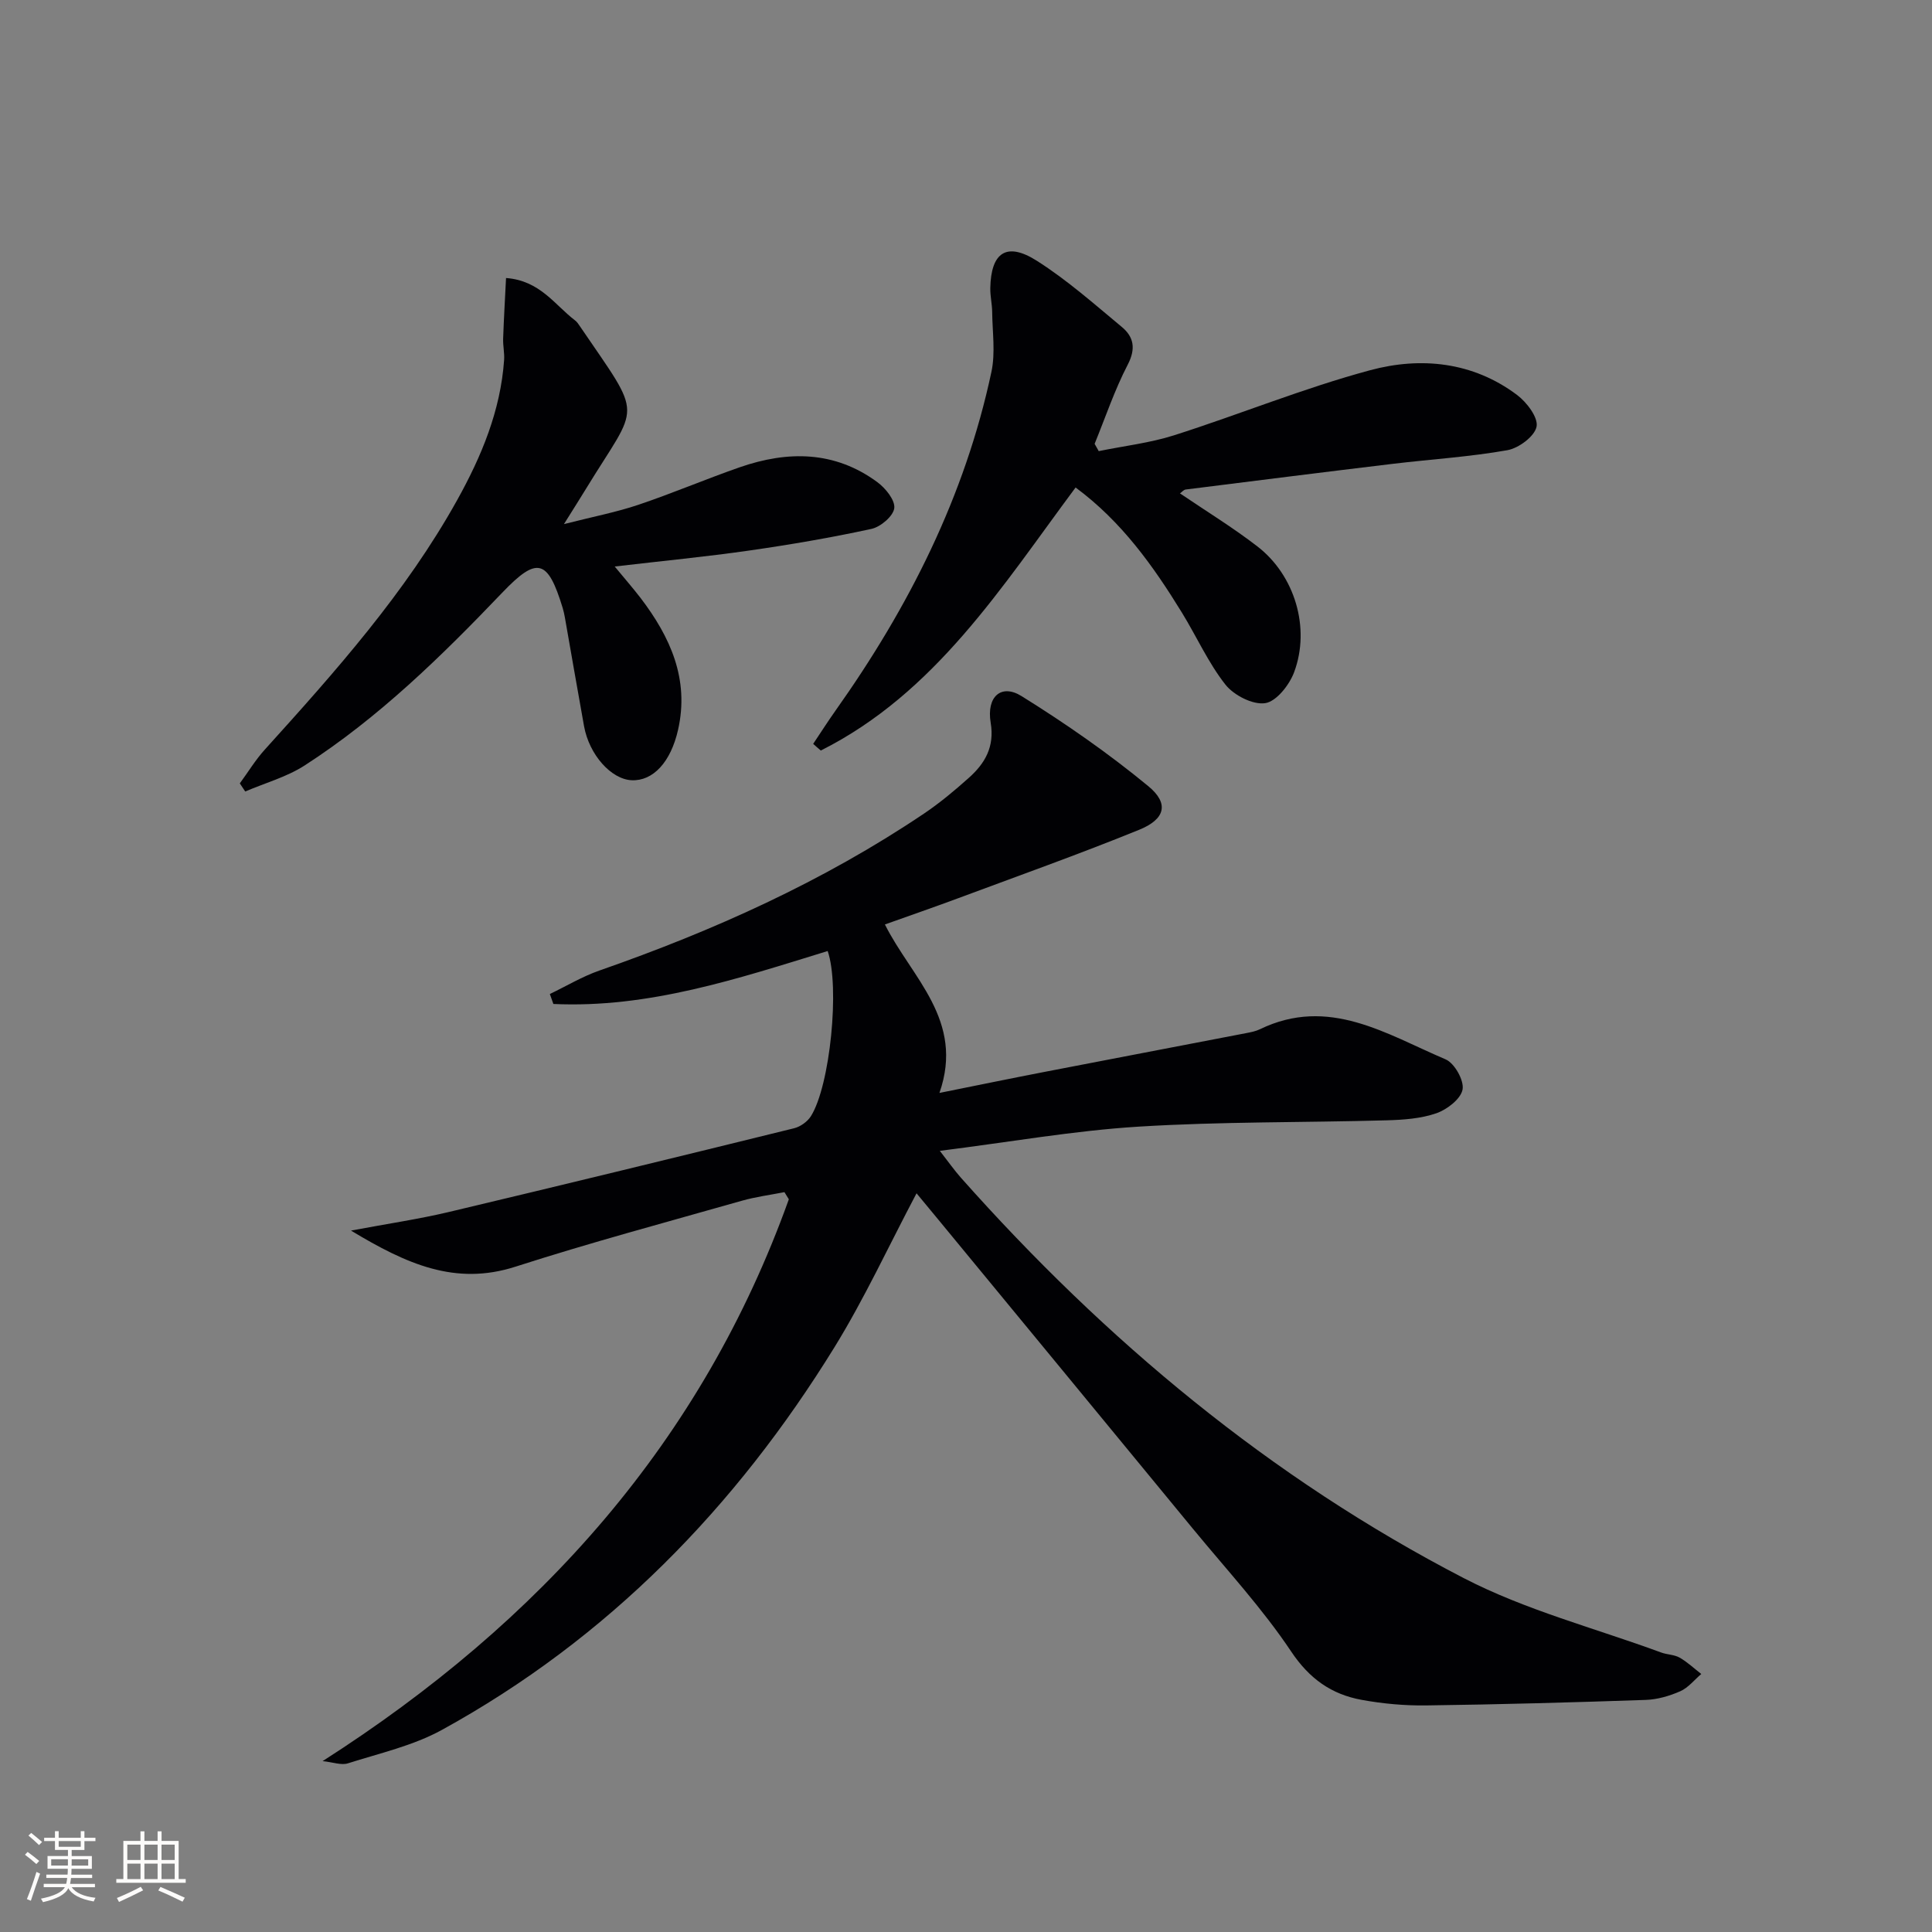
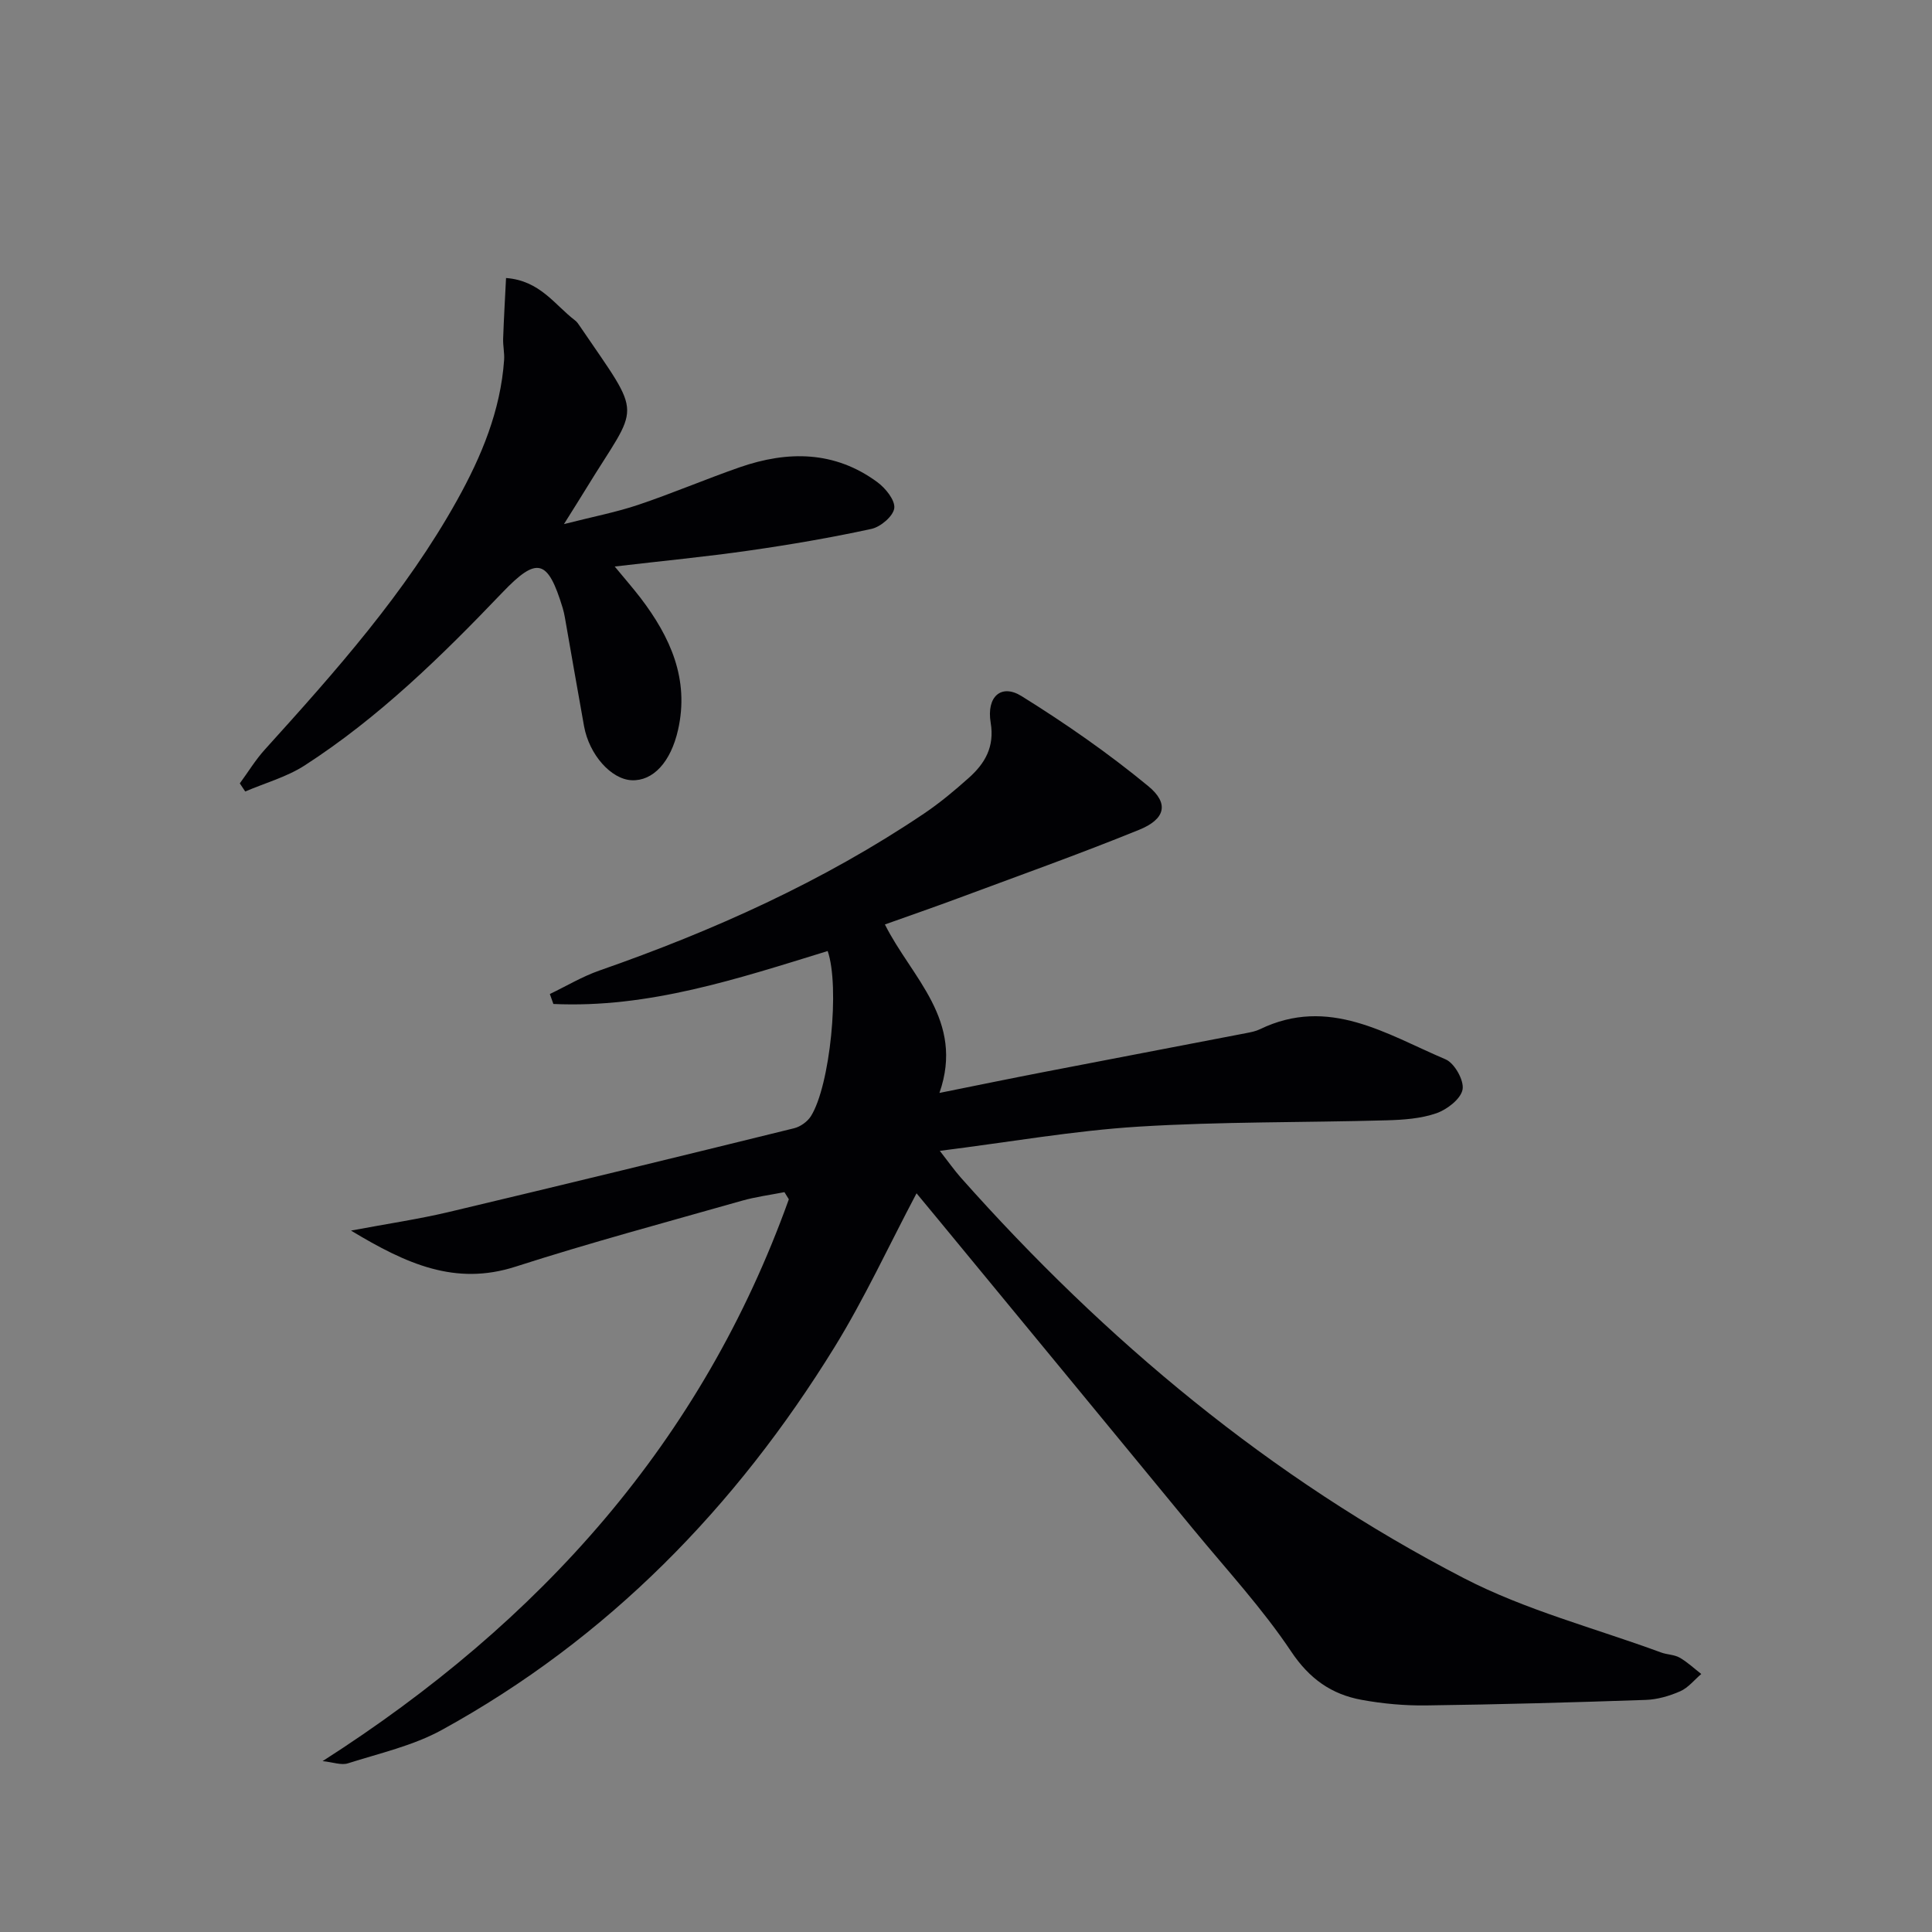
<svg xmlns="http://www.w3.org/2000/svg" enable-background="new 0 0 400 400" viewBox="0 0 400 400">
  <rect x="0" y="0" width="400" height="400" fill="#808080" stroke="none" />
  <g fill="#010104">
    <path d="m189.76 247.06c-5.73 10.83-10.74 21.72-16.98 31.85-20.45 33.16-46.94 60.38-81.31 79.26-5.96 3.27-12.88 4.82-19.44 6.91-1.37.44-3.1-.24-5.24-.46 45.17-28.88 78.59-66.28 96.53-116.32-.3-.49-.61-.99-.91-1.48-2.95.58-5.97.97-8.85 1.79-15.64 4.45-31.36 8.66-46.83 13.64-12.47 4.01-22.58-.55-34.06-7.47 7.67-1.44 14.01-2.37 20.22-3.84 23.87-5.67 47.71-11.48 71.53-17.35 1.29-.32 2.74-1.35 3.46-2.48 4-6.33 6.03-26.87 3.48-34.21-18.55 5.71-37.06 11.88-56.79 10.96-.24-.69-.49-1.37-.73-2.06 3.4-1.63 6.69-3.61 10.23-4.85 23.65-8.25 46.34-18.45 67.18-32.47 3.3-2.22 6.39-4.8 9.36-7.46 3.33-2.98 5.33-6.4 4.5-11.39-.9-5.4 2.18-8.13 6.39-5.51 9.11 5.67 17.99 11.84 26.26 18.66 4.35 3.59 3.48 6.83-1.91 9.02-12.45 5.06-25.12 9.57-37.72 14.26-4.82 1.79-9.68 3.47-14.92 5.34 5.5 11 16.56 19.82 11.29 34.88 7.9-1.59 14.65-2.98 21.42-4.29 14.02-2.72 28.05-5.38 42.07-8.09.98-.19 1.99-.38 2.87-.81 14.25-6.9 26.2 1.04 38.44 6.24 1.84.78 3.85 4.36 3.51 6.23-.35 1.95-3.19 4.14-5.4 4.92-3.22 1.12-6.84 1.37-10.3 1.47-17.14.48-34.31.25-51.4 1.31-13.37.83-26.64 3.19-41.13 5.01 1.86 2.39 3.04 4.07 4.39 5.59 29.9 33.66 64.05 62.15 104.1 82.88 12.83 6.64 27.18 10.36 40.85 15.39 1.24.46 2.71.43 3.82 1.06 1.62.92 3 2.24 4.49 3.39-1.44 1.23-2.7 2.85-4.36 3.58-2.23.98-4.74 1.71-7.16 1.79-15.13.52-30.27.94-45.41 1.14-4.46.06-8.99-.35-13.37-1.15-6.25-1.14-10.82-4.34-14.62-10.03-5.98-8.95-13.38-16.95-20.25-25.3-17.55-21.35-35.13-42.66-52.7-63.99-1.56-1.87-3.12-3.77-4.6-5.56z" />
-     <path d="m168.36 154.01c1.54-2.3 3.04-4.65 4.64-6.91 15.15-21.36 26.79-44.37 32.27-70.14.84-3.96.19-8.24.15-12.37-.02-1.65-.42-3.3-.39-4.94.14-7.42 3.39-9.63 9.65-5.65 6.25 3.97 11.87 8.95 17.59 13.7 2.46 2.05 2.94 4.47 1.22 7.79-2.72 5.24-4.62 10.91-6.86 16.4.28.5.56 1.01.85 1.51 5.21-1.07 10.57-1.68 15.61-3.28 13.58-4.33 26.84-9.77 40.58-13.47 10.48-2.82 21.25-1.76 30.42 5.12 2.01 1.51 4.41 4.67 4.04 6.56-.4 2.01-3.69 4.46-6.05 4.88-7.8 1.38-15.75 1.87-23.62 2.81-14.33 1.72-28.65 3.53-42.98 5.33-.41.05-.78.52-1.18.8 5.42 3.68 10.94 7.05 16.03 10.98 7.74 5.97 11.02 16.87 7.61 26.03-.98 2.64-3.67 6.07-5.99 6.42-2.56.39-6.5-1.63-8.25-3.85-3.55-4.52-5.95-9.93-8.99-14.88-5.94-9.67-12.48-18.86-22.02-25.92-15.3 20.56-29.01 42.53-52.75 54.46-.54-.45-1.06-.91-1.58-1.38z" />
-     <path d="m49.65 162.19c1.72-2.34 3.24-4.86 5.18-7 14.63-16.18 29.13-32.44 39.82-51.65 5.04-9.06 8.98-18.51 9.72-29 .1-1.46-.25-2.96-.2-4.43.14-4.06.38-8.11.6-12.55 7.04.52 10.09 5.58 14.29 8.78.39.29.69.73.96 1.14 13.39 19.67 12.39 15.55 1.26 33.79-1.2 1.97-2.44 3.91-4.52 7.24 6.07-1.55 10.84-2.46 15.41-4 7.08-2.38 13.97-5.33 21.02-7.78 9.92-3.44 19.64-3.4 28.45 3.09 1.69 1.24 3.71 3.73 3.51 5.39-.21 1.65-2.82 3.88-4.72 4.29-8.41 1.83-16.91 3.28-25.43 4.5-8.85 1.27-17.77 2.12-27.73 3.29 2.11 2.56 3.8 4.49 5.36 6.52 6.15 8.07 10.12 16.8 7.76 27.27-1.52 6.75-5.21 10.65-9.6 10.46-4.26-.19-8.8-5.28-9.87-11.19-1.36-7.5-2.64-15.02-3.97-22.53-.12-.65-.26-1.31-.45-1.94-3.09-10.15-5.29-10.74-12.54-3.15-12.56 13.14-25.53 25.83-40.87 35.74-3.72 2.4-8.19 3.63-12.32 5.4-.38-.57-.75-1.13-1.12-1.68z" />
+     <path d="m49.65 162.19c1.72-2.34 3.24-4.86 5.18-7 14.63-16.18 29.13-32.44 39.82-51.65 5.04-9.06 8.98-18.51 9.72-29 .1-1.46-.25-2.96-.2-4.43.14-4.06.38-8.11.6-12.55 7.04.52 10.09 5.58 14.29 8.78.39.29.69.73.96 1.14 13.39 19.67 12.39 15.55 1.26 33.79-1.2 1.97-2.44 3.91-4.52 7.24 6.07-1.55 10.84-2.46 15.41-4 7.08-2.38 13.97-5.33 21.02-7.78 9.92-3.44 19.64-3.4 28.45 3.09 1.69 1.24 3.71 3.73 3.51 5.39-.21 1.65-2.82 3.88-4.72 4.29-8.41 1.83-16.91 3.28-25.43 4.5-8.85 1.27-17.77 2.12-27.73 3.29 2.11 2.56 3.8 4.49 5.36 6.52 6.15 8.07 10.12 16.8 7.76 27.27-1.52 6.75-5.21 10.65-9.6 10.46-4.26-.19-8.8-5.28-9.87-11.19-1.36-7.5-2.64-15.02-3.97-22.53-.12-.65-.26-1.31-.45-1.94-3.09-10.15-5.29-10.74-12.54-3.15-12.56 13.14-25.53 25.83-40.87 35.74-3.72 2.4-8.19 3.63-12.32 5.4-.38-.57-.75-1.13-1.12-1.68" />
  </g>
-   <path d="m5.17 384 .55-.58c.85.61 1.65 1.24 2.4 1.87l-.59.64c-.83-.73-1.62-1.38-2.36-1.93m1.22 9.53-.82-.34c.71-1.76 1.37-3.64 1.98-5.63.24.13.5.25.76.36-.6 1.67-1.24 3.54-1.92 5.61m-.5-13.5.57-.54c.56.44 1.31 1.06 2.26 1.87l-.64.64c-.68-.66-1.41-1.32-2.19-1.97m3.25.46h2.24v-1.36h.77v1.36h4.57v-1.36h.76v1.36h2.28v.69h-2.28v1.84h-2.64v1.26h4.18v2.64h-4.21c0 .45-.02.86-.05 1.21h4.32v.69h-4.38c-.04.34-.1.75-.19 1.22h5.15v.69h-4.82c.87 1.19 2.51 1.92 4.93 2.19-.17.31-.3.57-.37.76-2.77-.49-4.52-1.41-5.26-2.76-.56 1.26-2.3 2.23-5.24 2.9-.12-.25-.26-.48-.43-.72 2.73-.55 4.38-1.34 4.96-2.38h-4.38v-.69h4.65c.1-.38.17-.79.21-1.22h-4.32v-.69h4.4c.03-.34.05-.75.05-1.21h-4.2v-2.64h4.23v-1.26h-2.69v-1.84h-2.24zm1.46 4.46v1.29h3.45c.01-.4.02-.57.01-.53v-.32-.45h-3.46zm1.55-2.59h4.57v-1.19h-4.57zm6.11 2.59h-3.42v.77c-.01.19-.01.37-.02.53h3.44z" fill="#fcfbfa" />
-   <path d="m32.63 379.16h.82v1.98h3.54v7.89h1.46v.78h-14.37v-.78h1.46v-7.89h3.54v-1.98h.82v1.98h2.73zm-3.49 11.48.5.73c-1.61.82-3.28 1.63-5 2.41-.13-.27-.28-.55-.44-.82 1.75-.72 3.4-1.49 4.94-2.32m-2.78-5.55h2.73v-3.18h-2.73zm0 3.95h2.73v-3.2h-2.73zm3.54-3.95h2.73v-3.18h-2.73zm0 3.95h2.73v-3.2h-2.73zm7.89 4.68c-1.84-.92-3.51-1.7-5.02-2.32l.45-.73c1.89.8 3.57 1.55 5.04 2.23zm-1.62-11.81h-2.73v3.18h2.73zm-2.73 7.13h2.73v-3.2h-2.73z" fill="#fcfbfa" />
</svg>